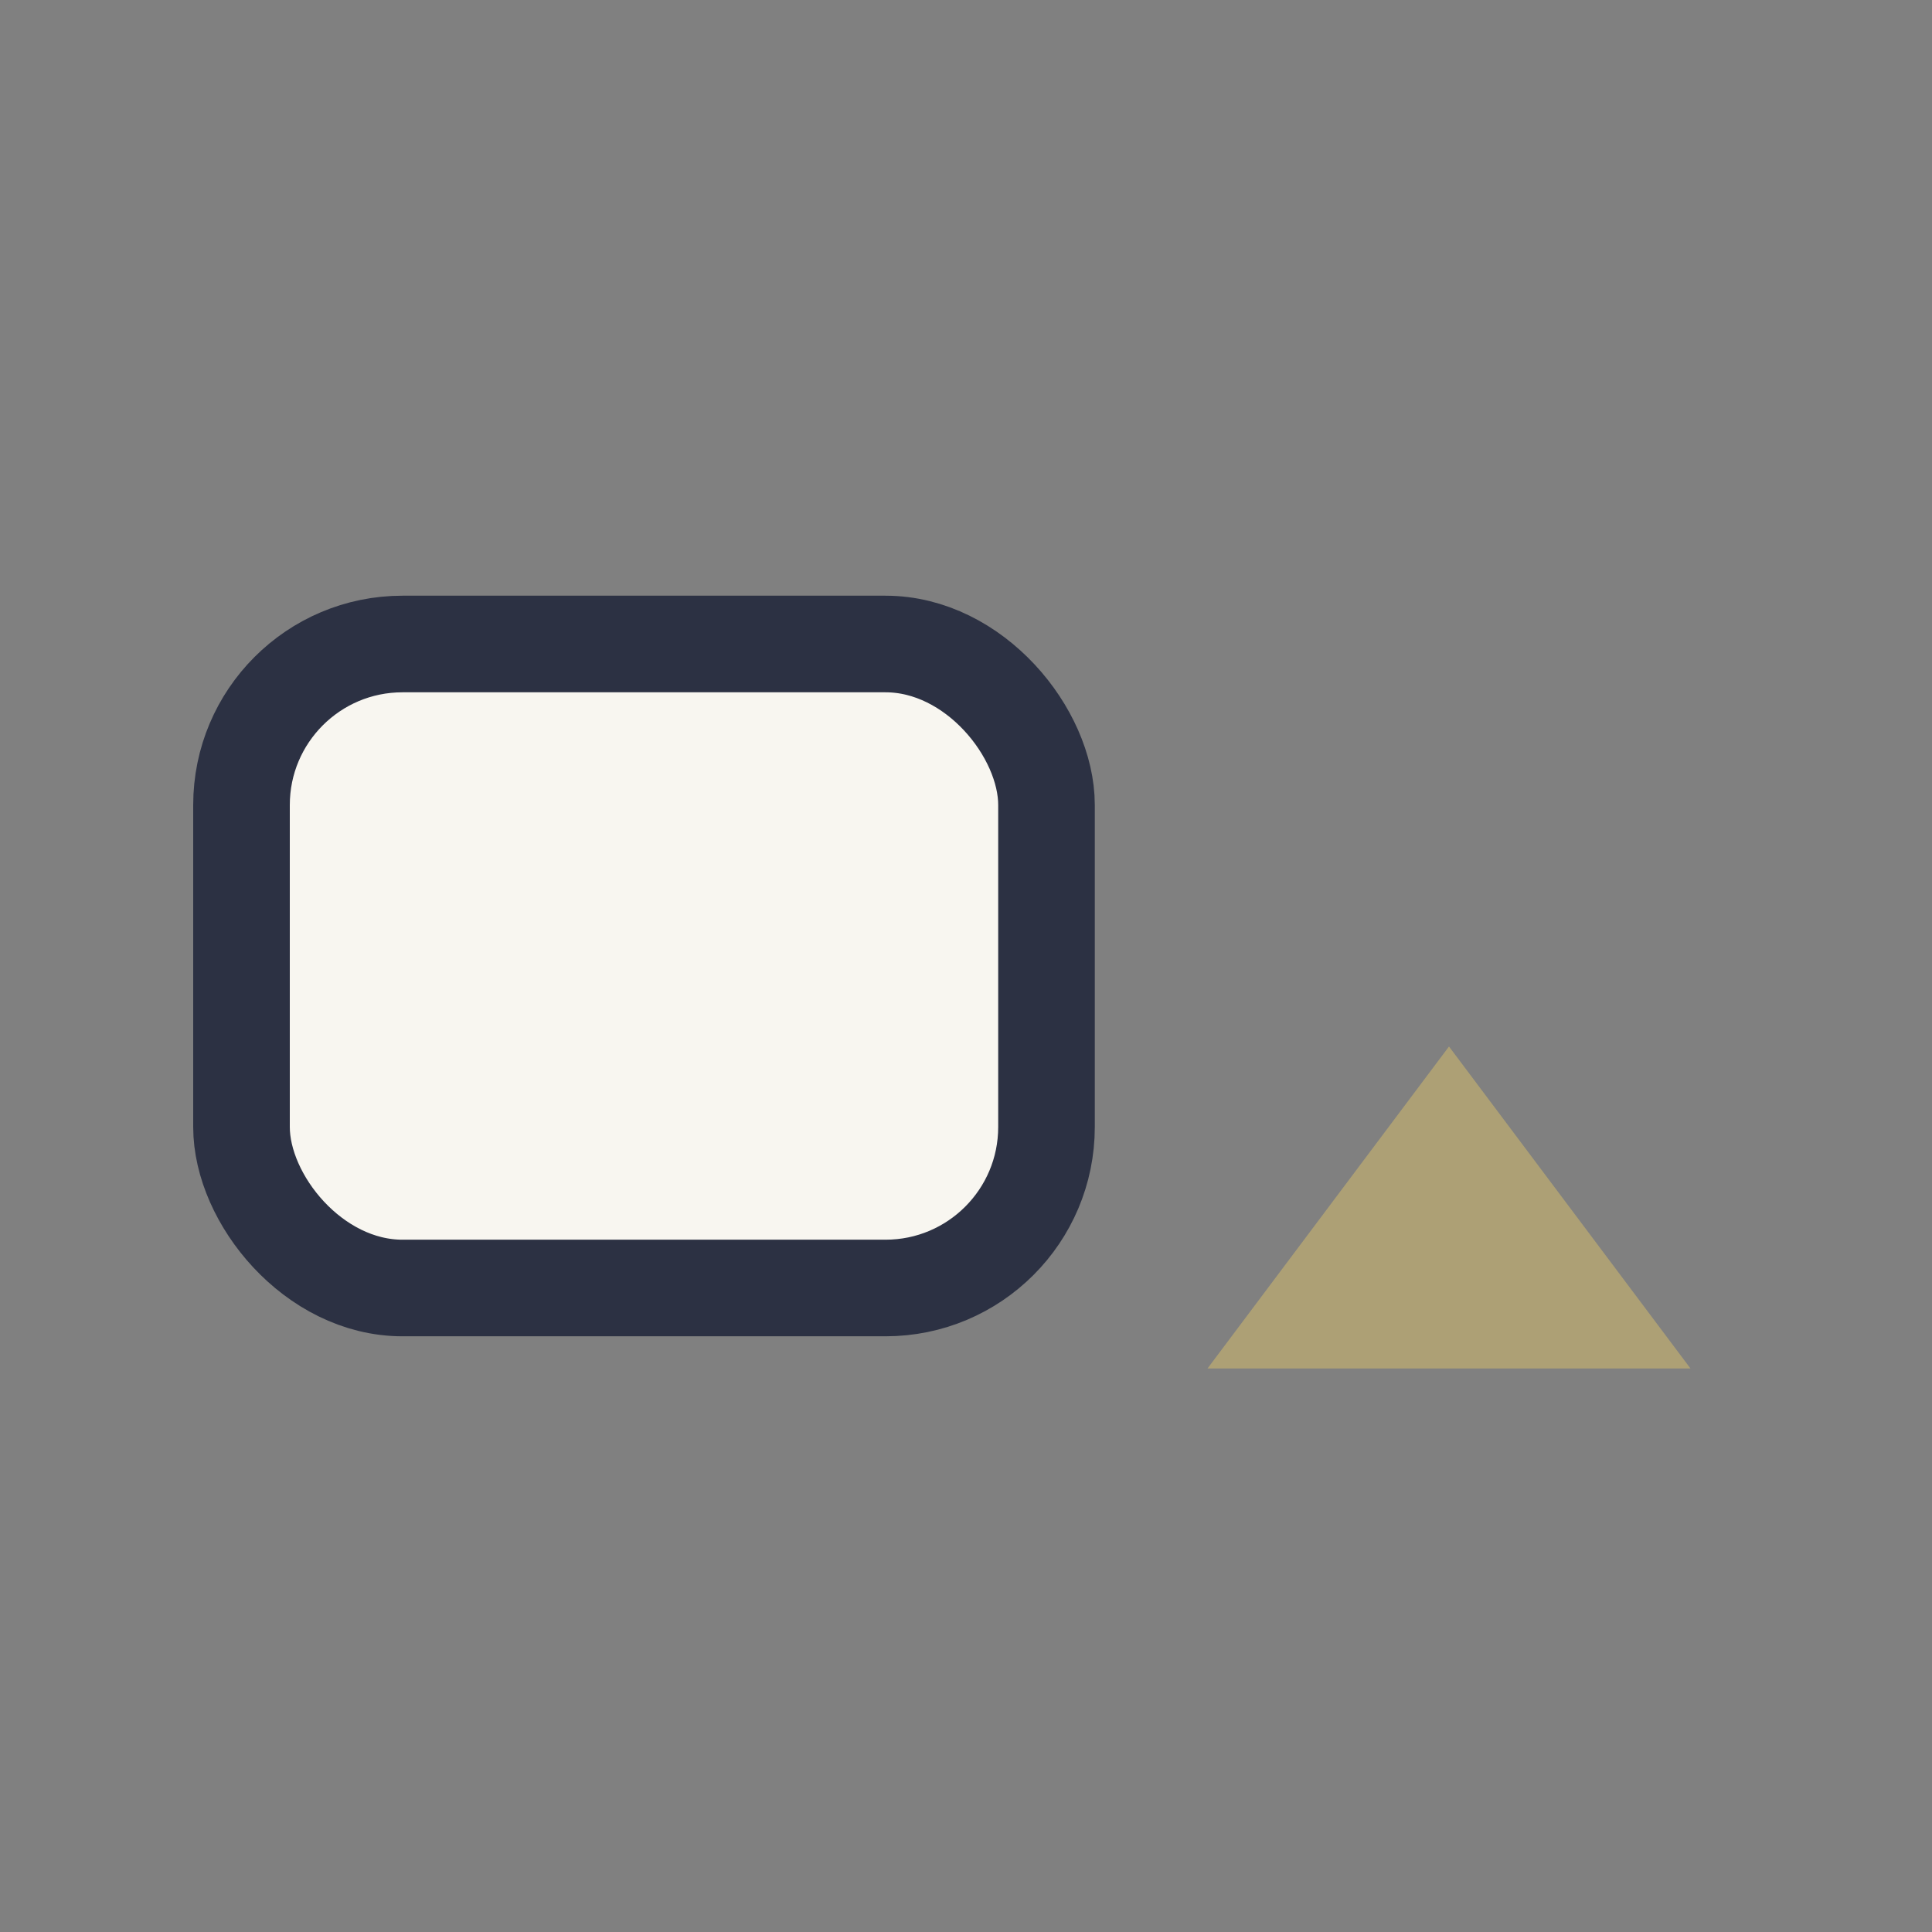
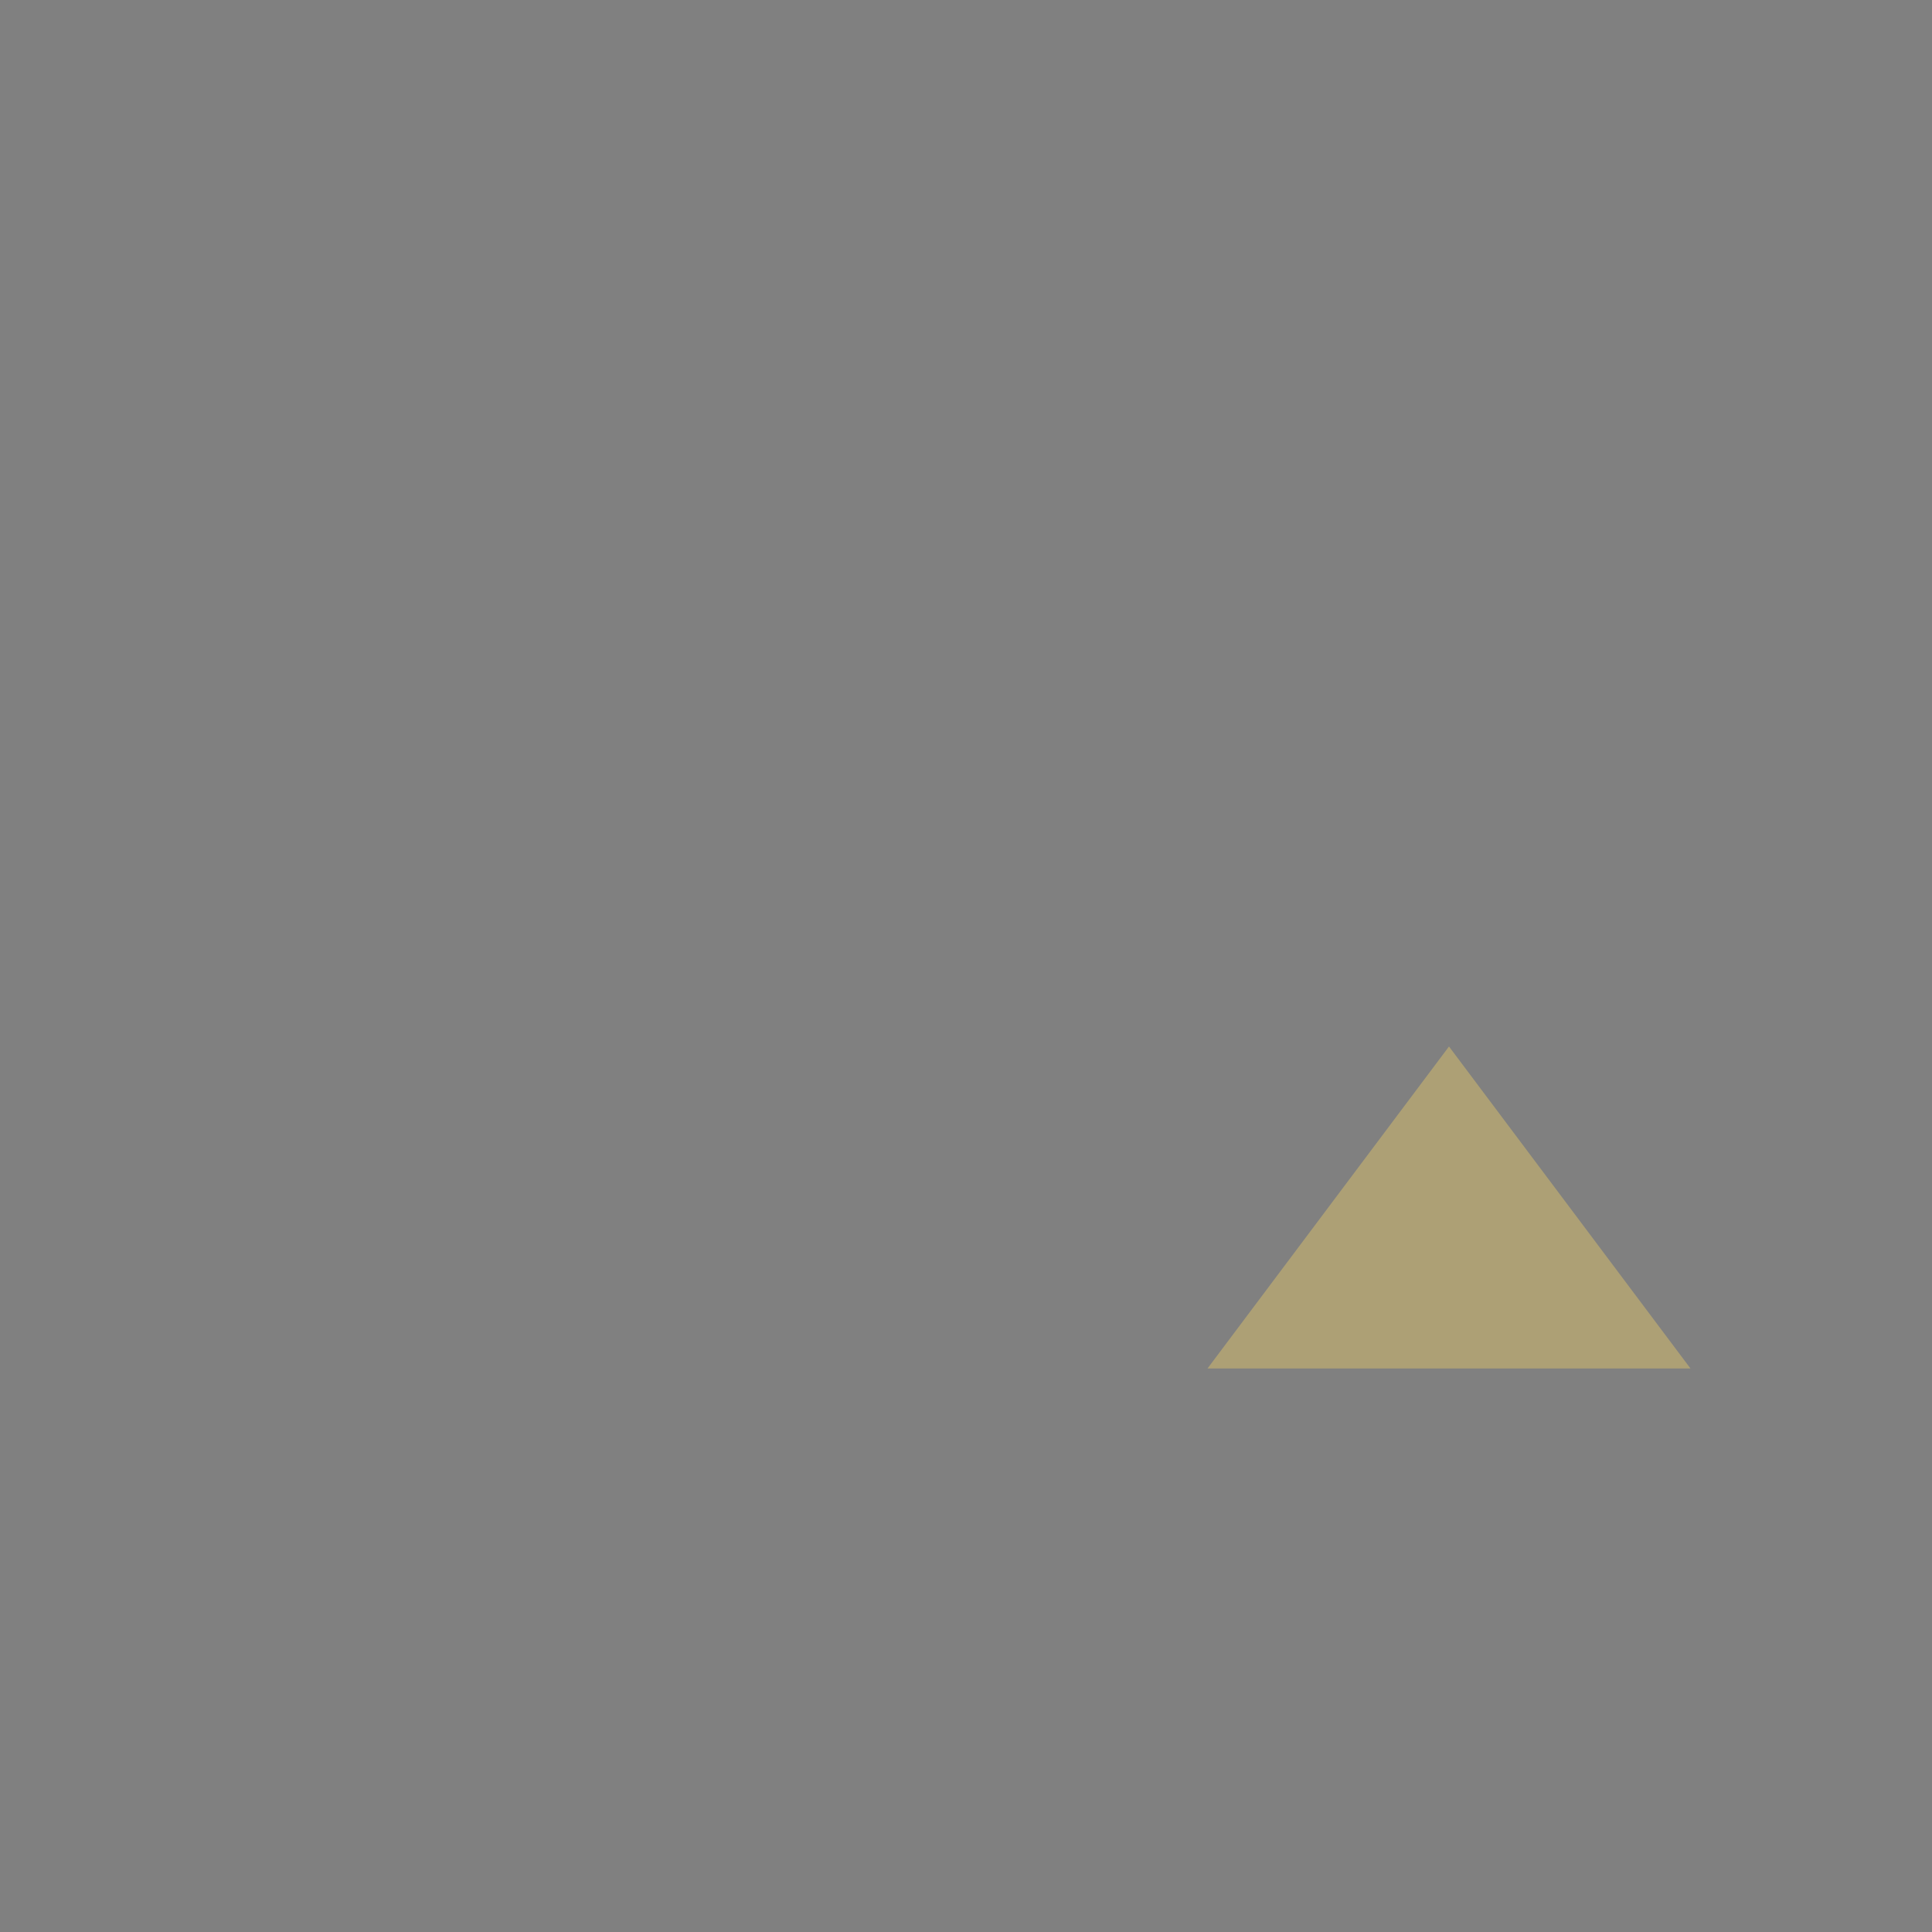
<svg xmlns="http://www.w3.org/2000/svg" width="24" height="24" viewBox="0 0 24 24">
  <rect x="0" y="0" width="24" height="24" fill="#808080" stroke="none" />
-   <rect x="3" y="8" width="10" height="8" rx="2" fill="#F8F6F0" stroke="#2C3143" stroke-width="1.2" />
  <polygon points="18,13 21,17 15,17" fill="#ADA075" />
</svg>